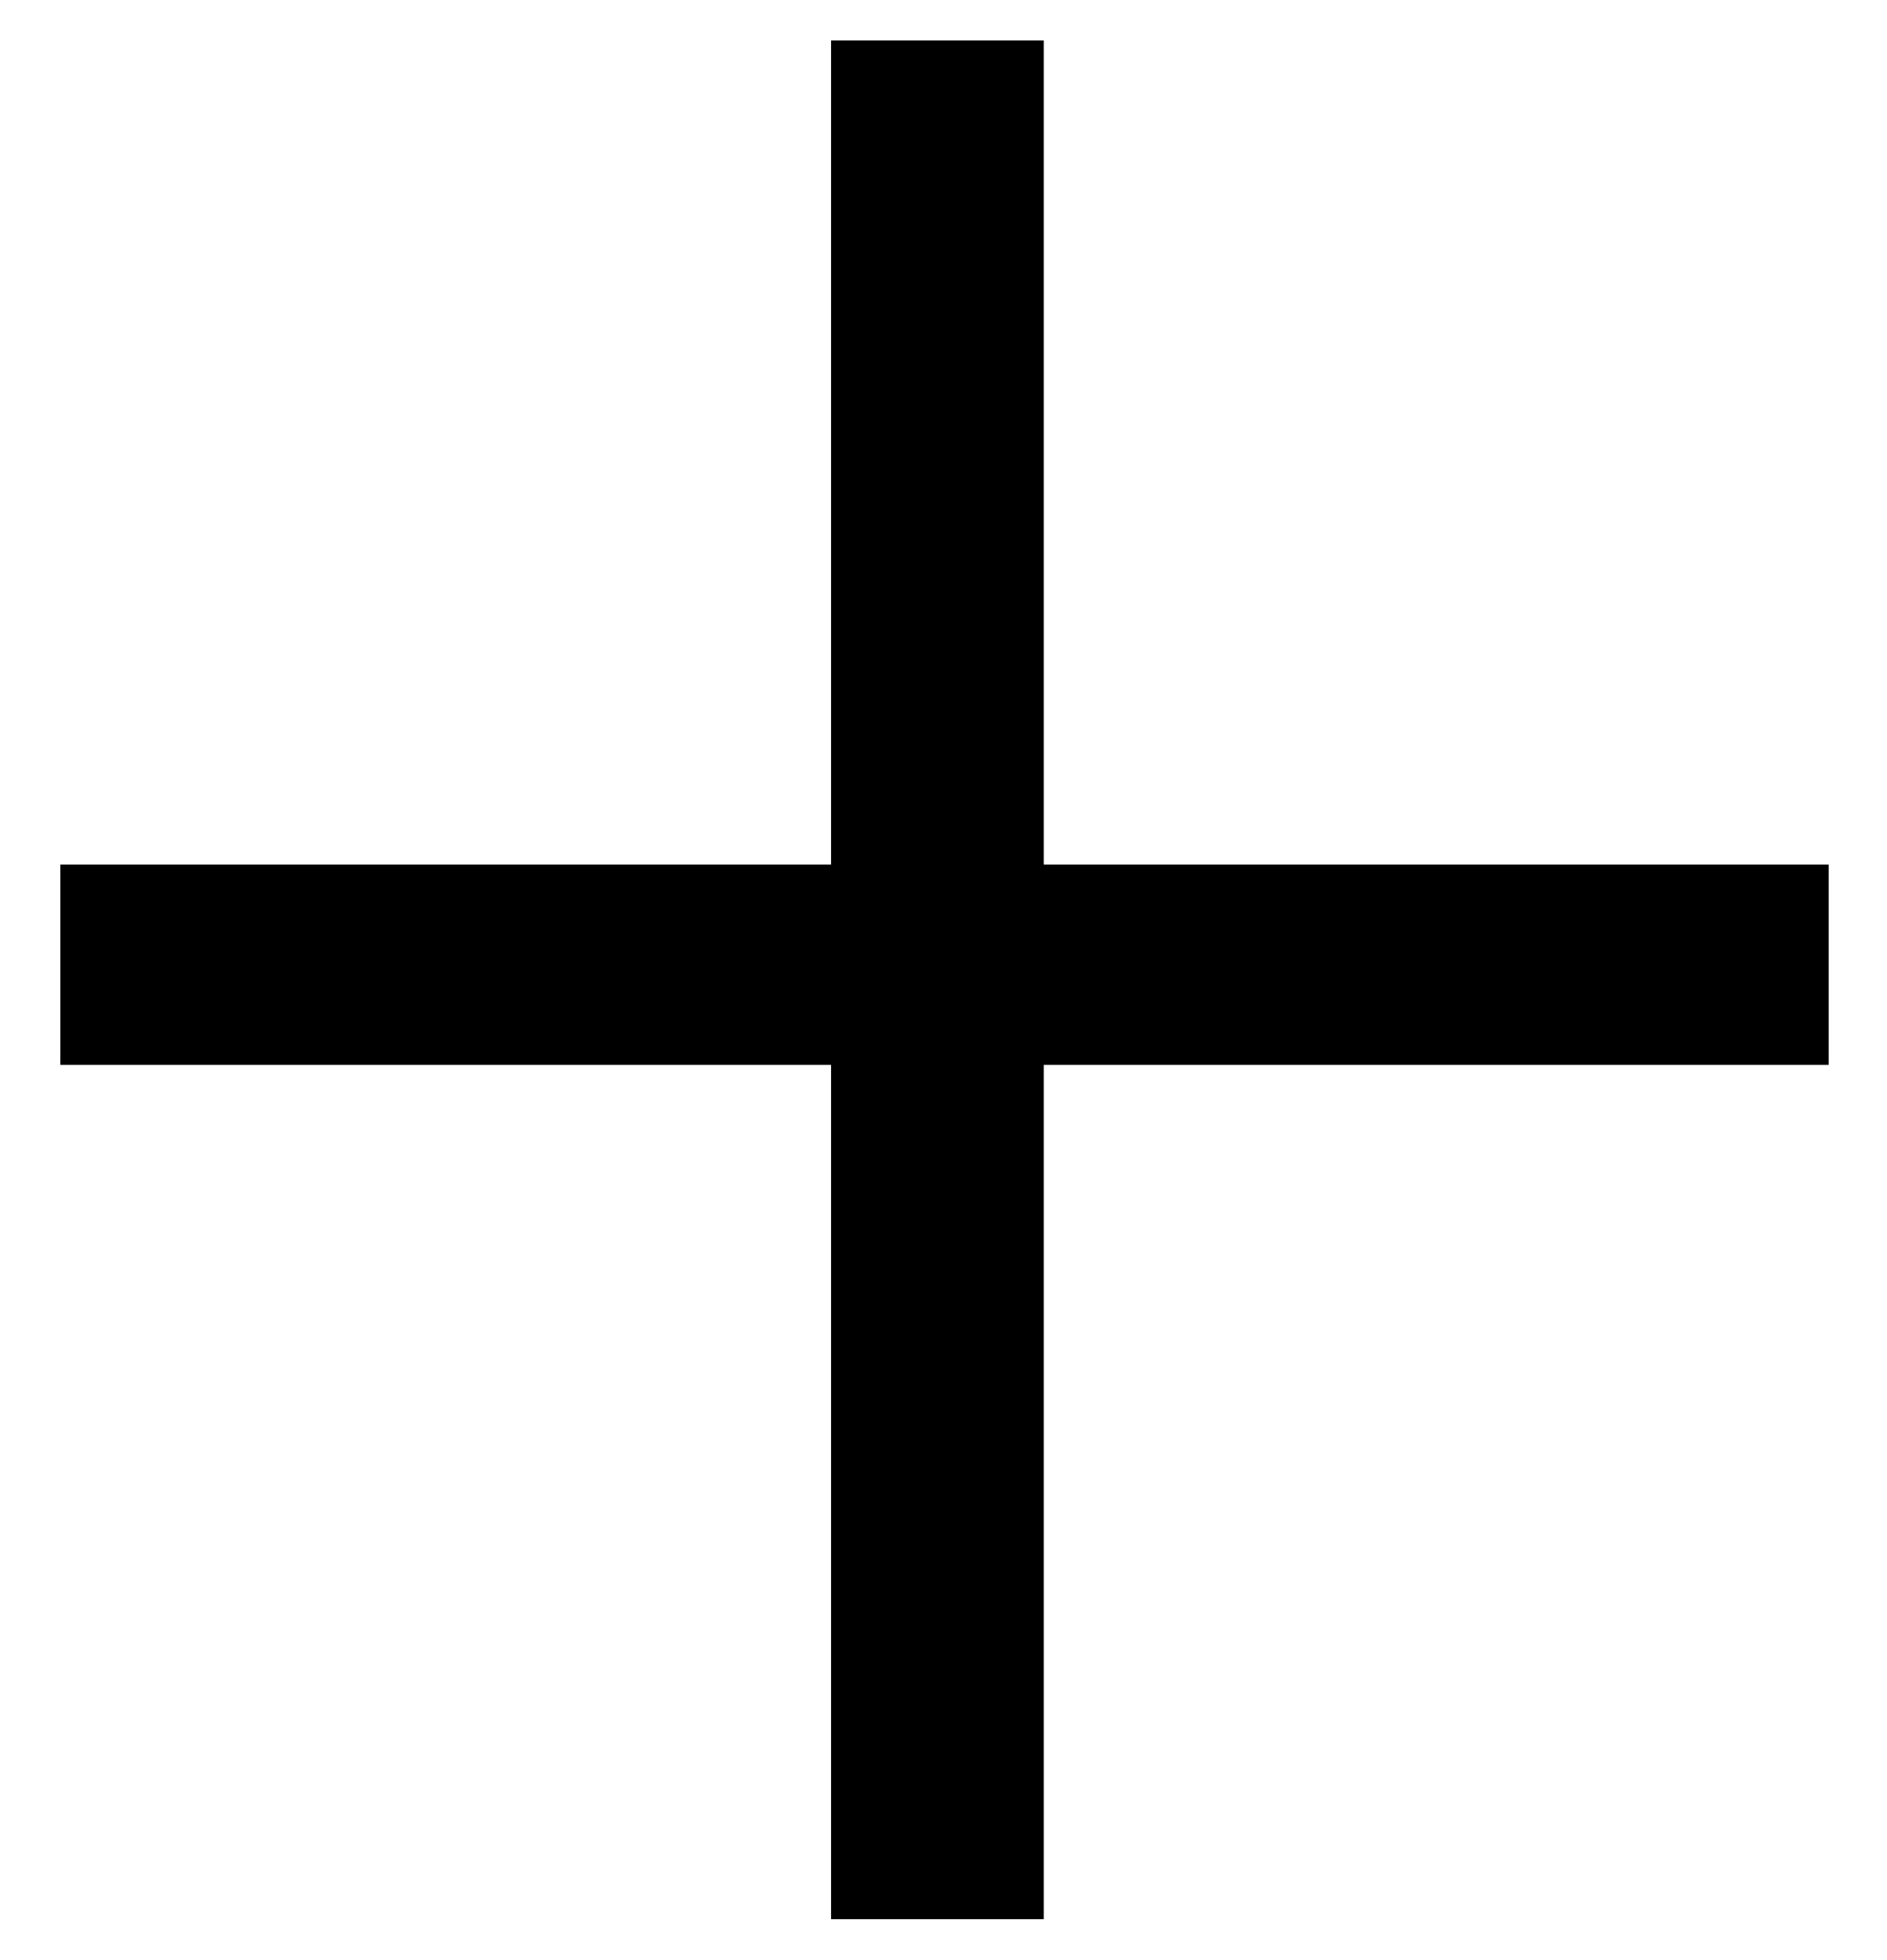
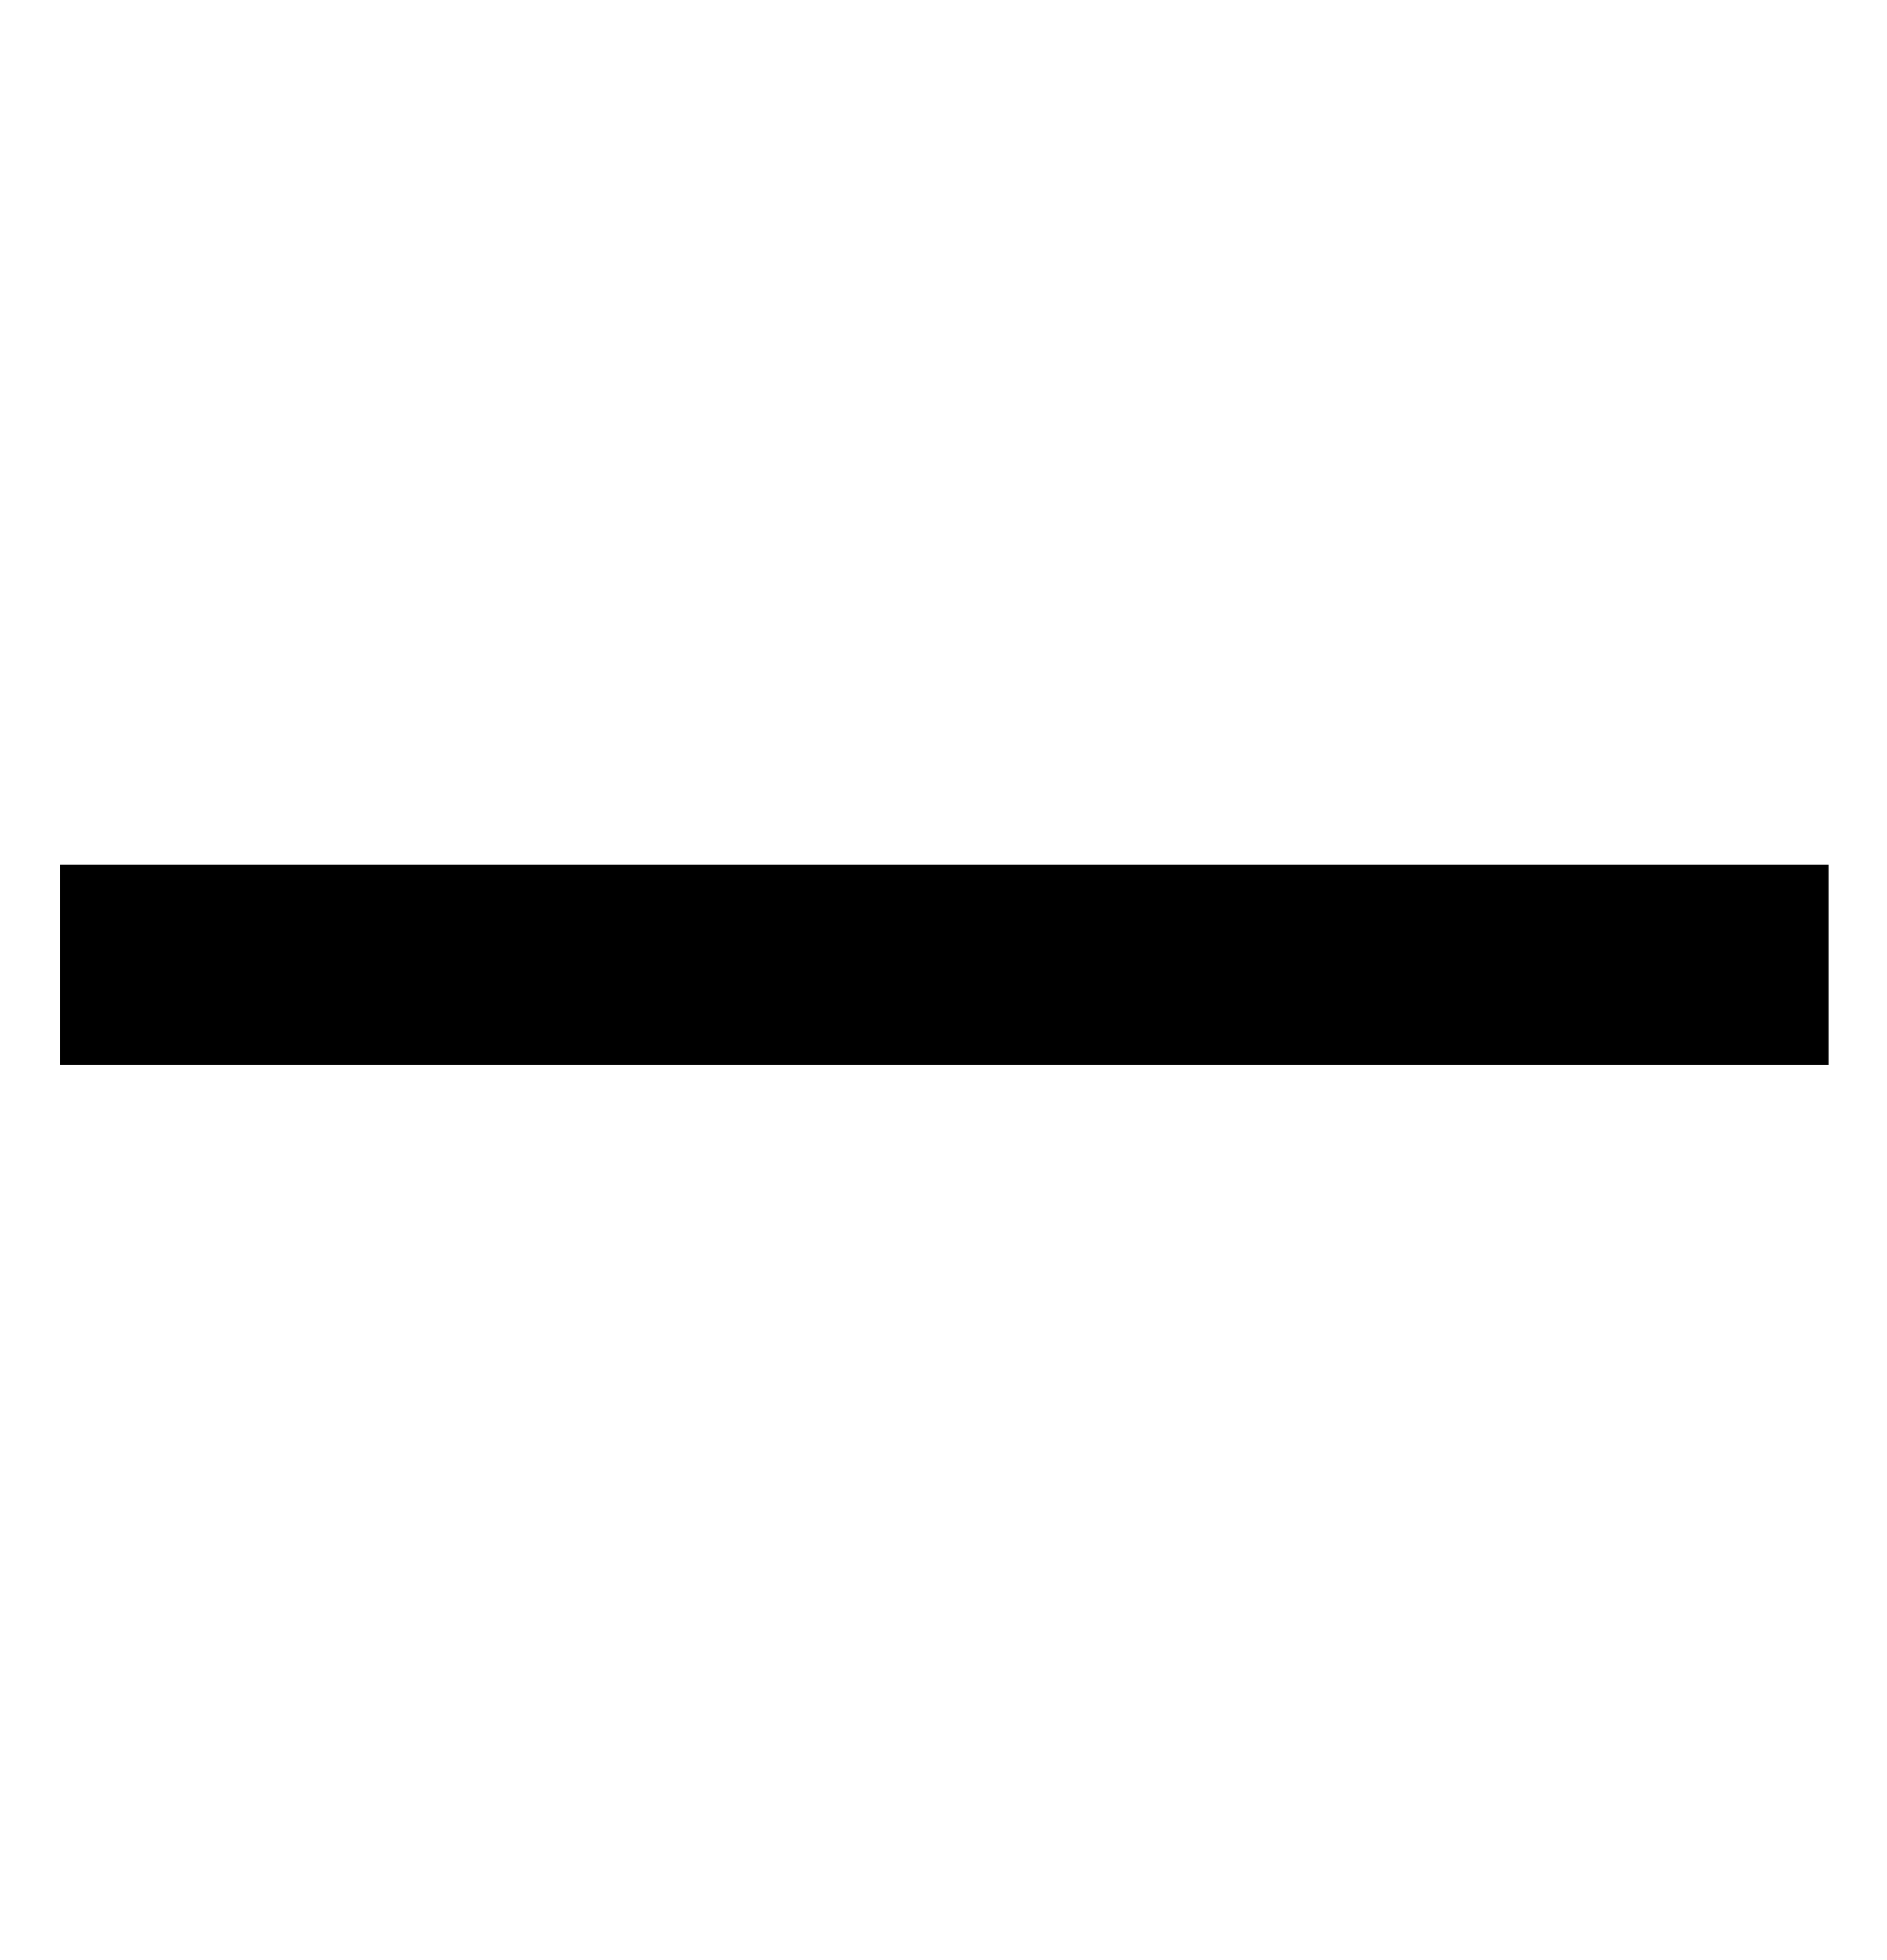
<svg xmlns="http://www.w3.org/2000/svg" width="26" height="27" viewBox="0 0 26 27" fill="none">
-   <path d="M25.196 11.909V14.668H0.831V11.909H25.196ZM14.381 0.557V26.436H11.451V0.557H14.381Z" fill="black" />
+   <path d="M25.196 11.909V14.668H0.831V11.909H25.196ZM14.381 0.557V26.436V0.557H14.381Z" fill="black" />
</svg>